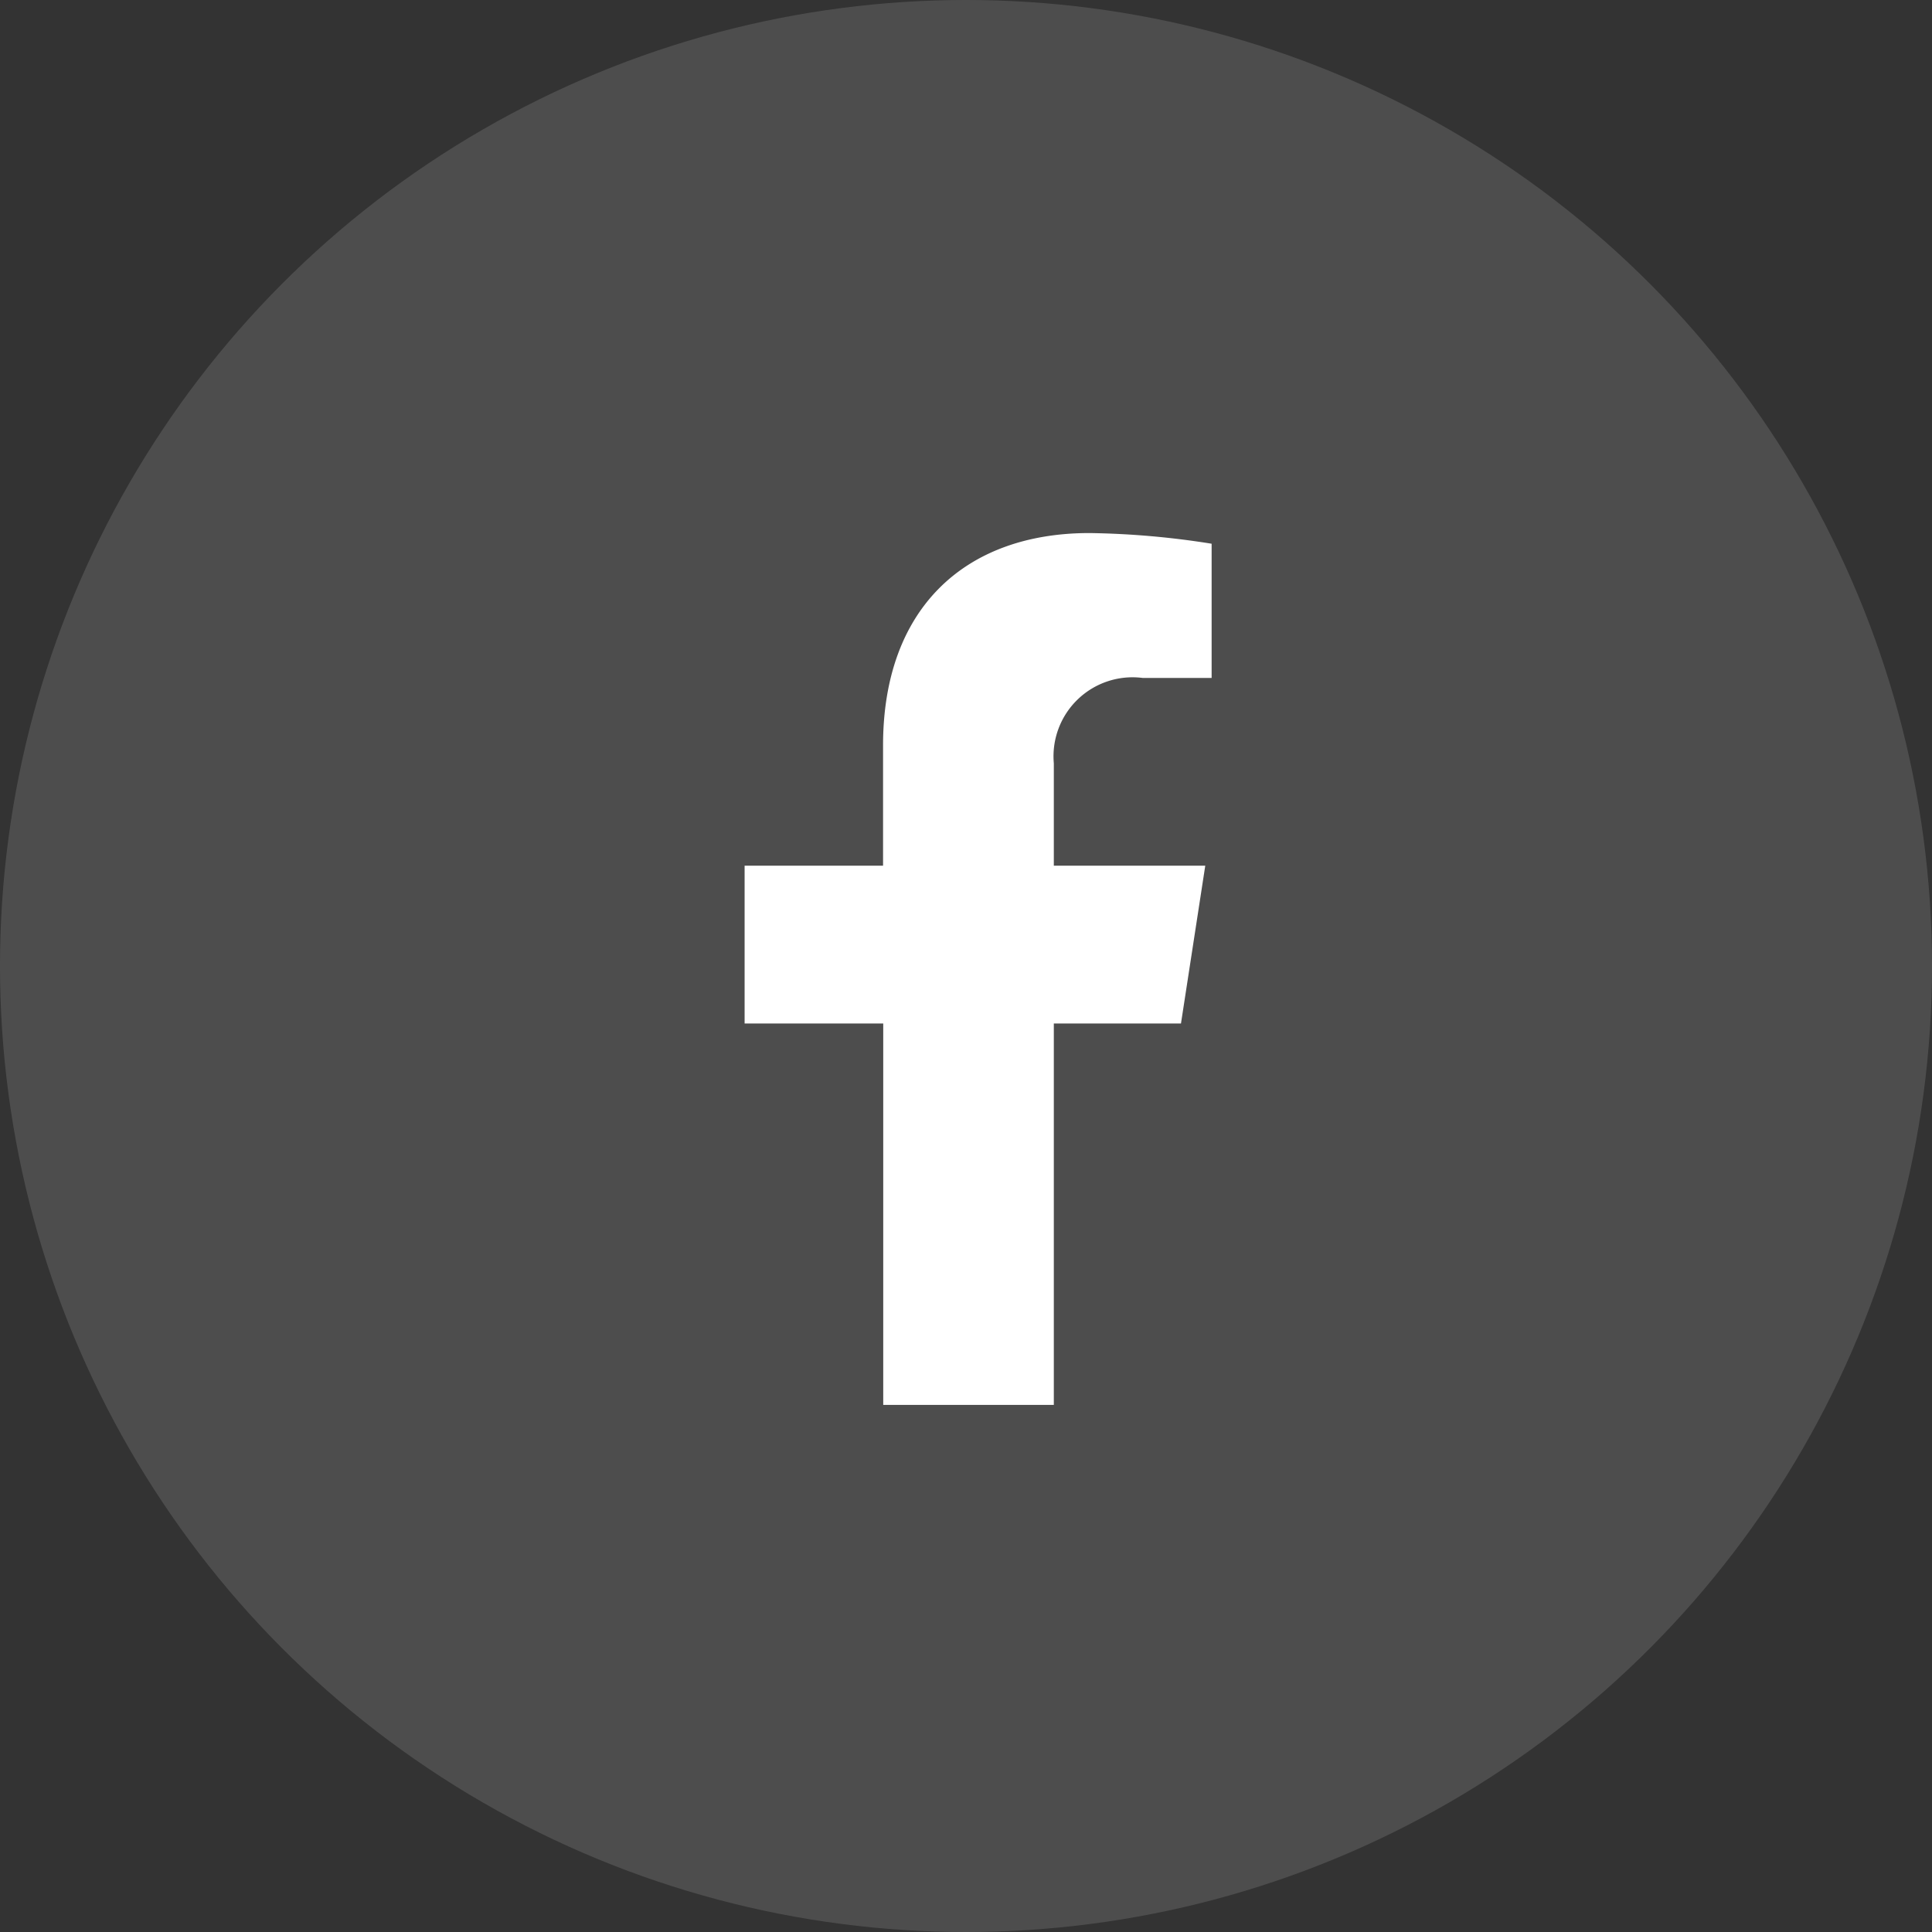
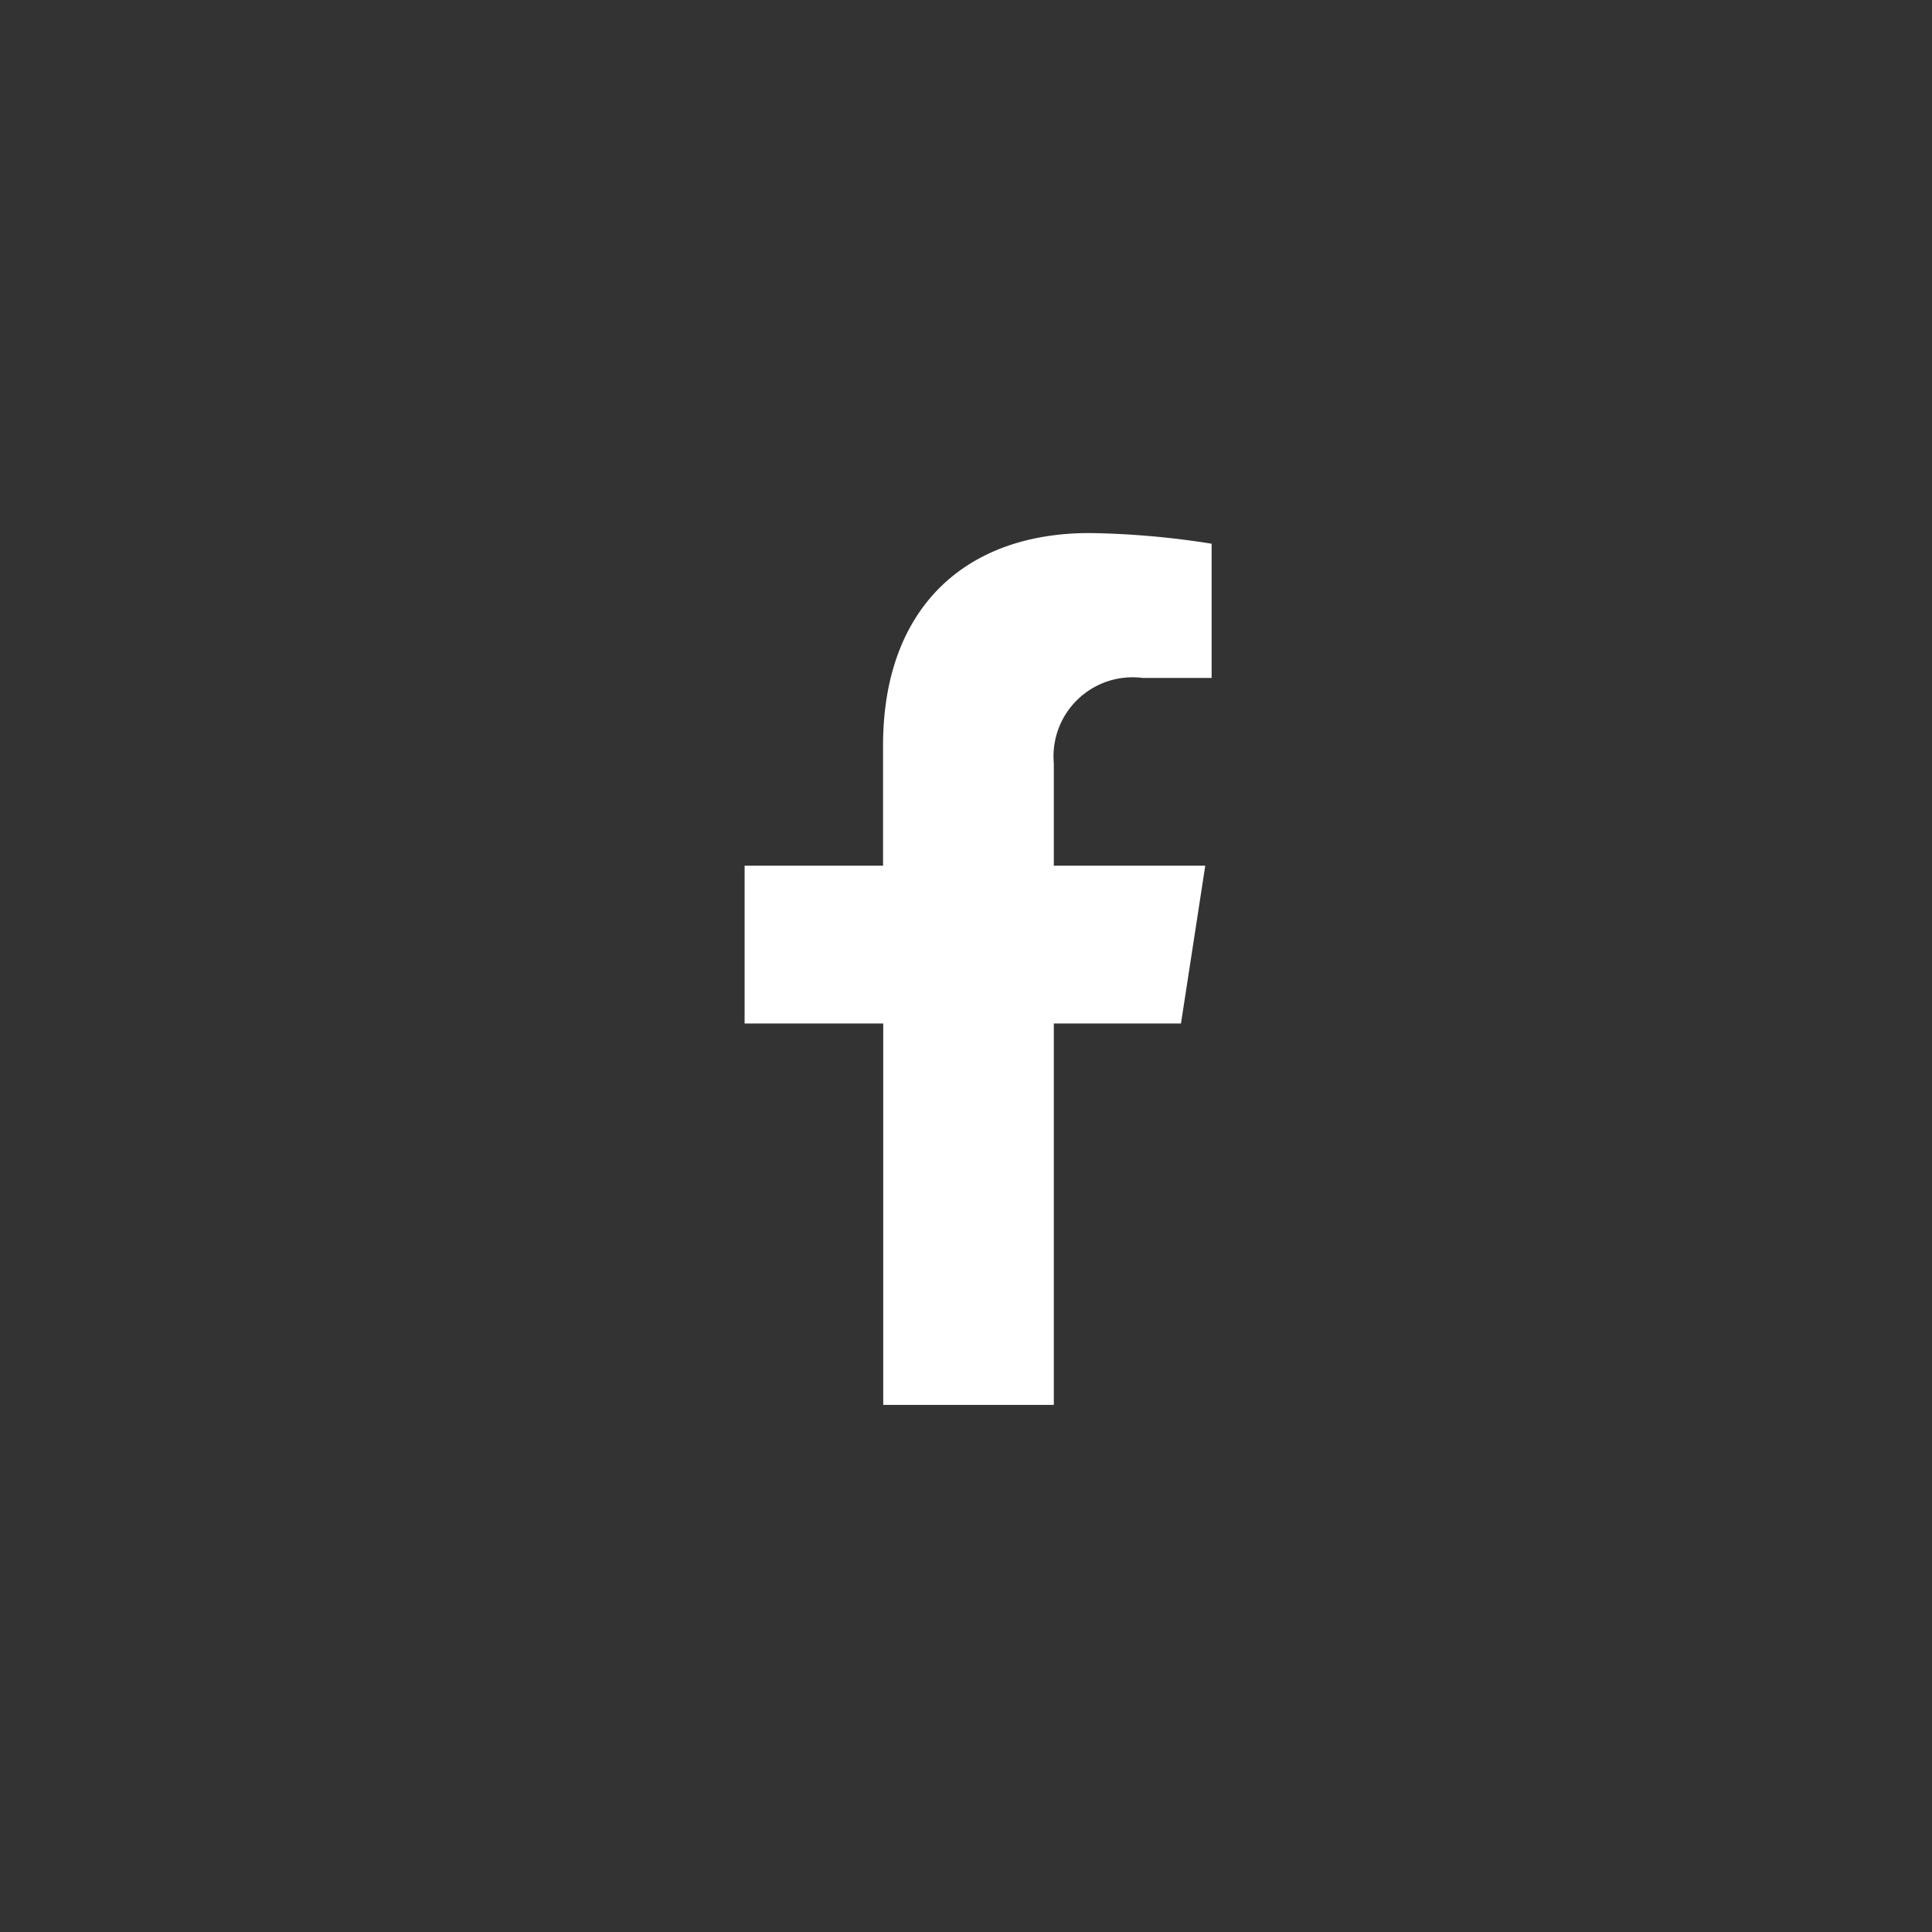
<svg xmlns="http://www.w3.org/2000/svg" width="44" height="44" viewBox="0 0 44 44">
  <rect x="0" y="0" width="44" height="44" fill="#333333" stroke="none" />
  <defs>
    <style>
      .cls-1, .cls-2 {
        fill: #fff;
      }

      .cls-1 {
        opacity: 0.13;
      }
    </style>
  </defs>
  <g id="Group_1851" data-name="Group 1851" transform="translate(0 0.255)">
    <g id="Group_1749" data-name="Group 1749" transform="translate(0)">
-       <circle id="Ellipse_4" data-name="Ellipse 4" class="cls-1" cx="22" cy="22" r="22" transform="translate(0 -0.255)" />
      <path id="Icon_awesome-facebook-f" data-name="Icon awesome-facebook-f" class="cls-2" d="M11.547,11.169,12.1,7.576H8.651V5.244A1.8,1.8,0,0,1,10.677,3.3h1.568V.243A19.116,19.116,0,0,0,9.462,0c-2.84,0-4.7,1.721-4.7,4.837V7.576H1.609v3.593H4.766v8.687H8.651V11.169Z" transform="translate(15.349 11.885)" />
    </g>
  </g>
</svg>